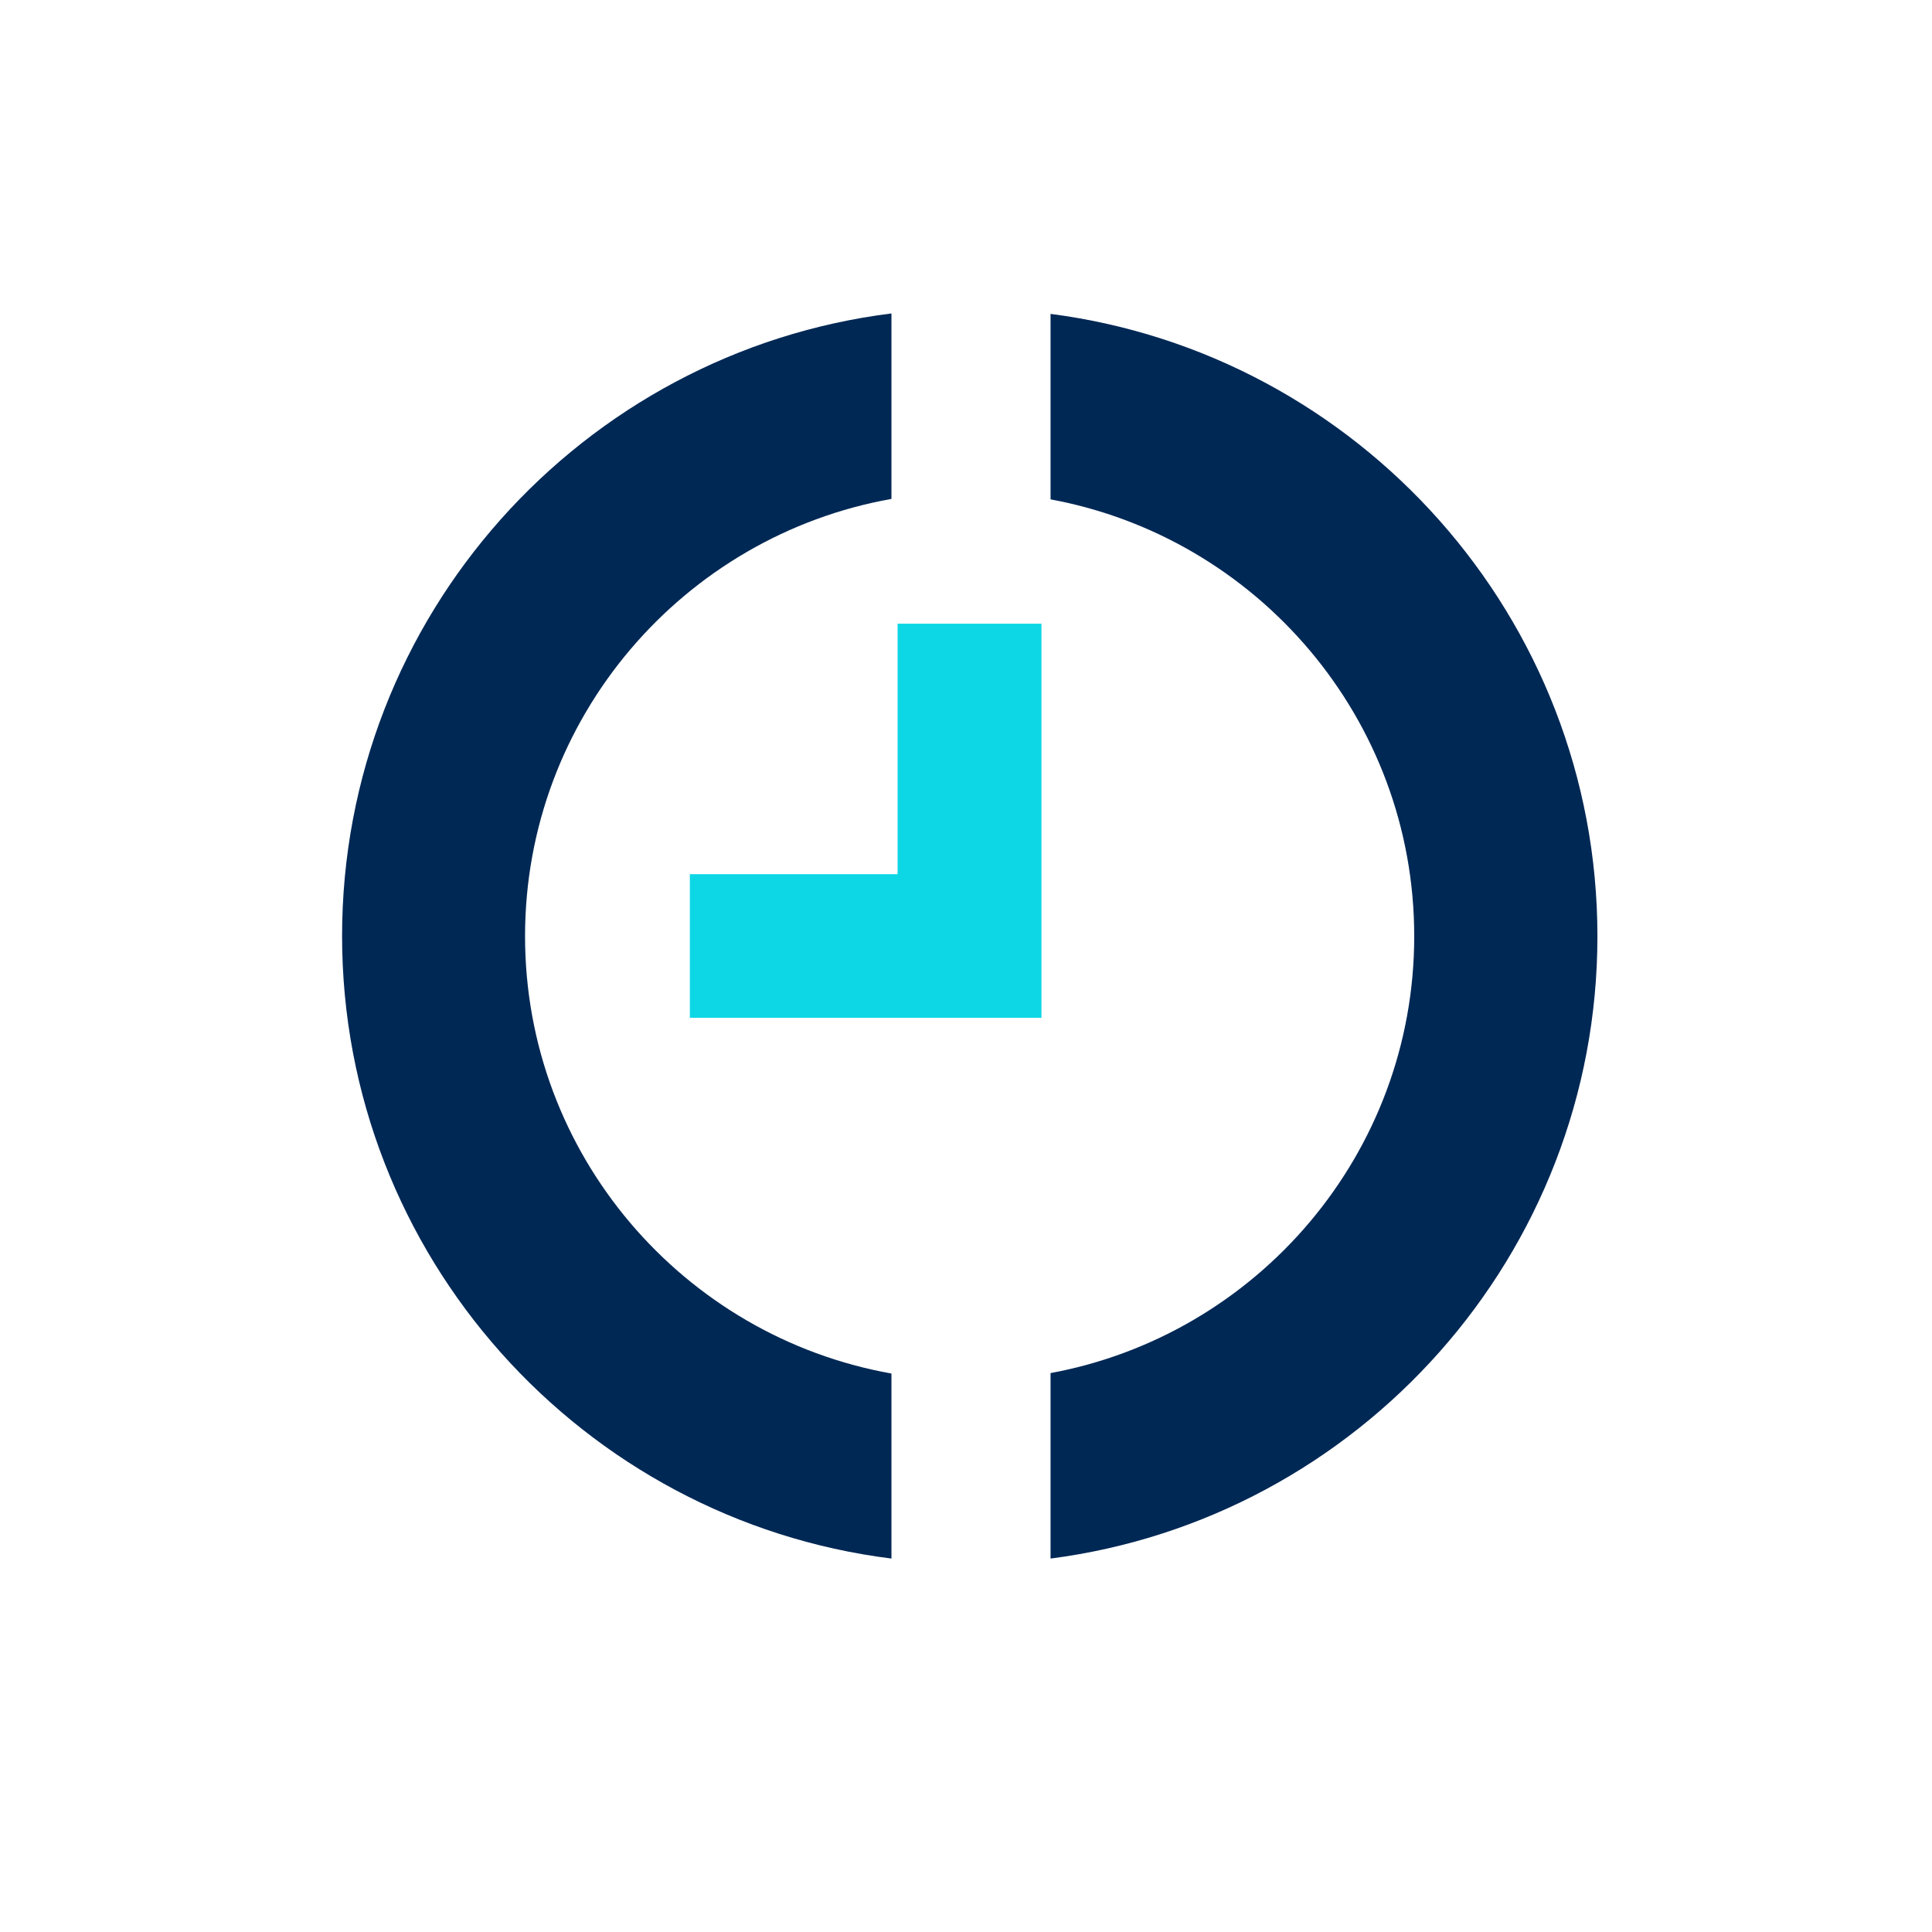
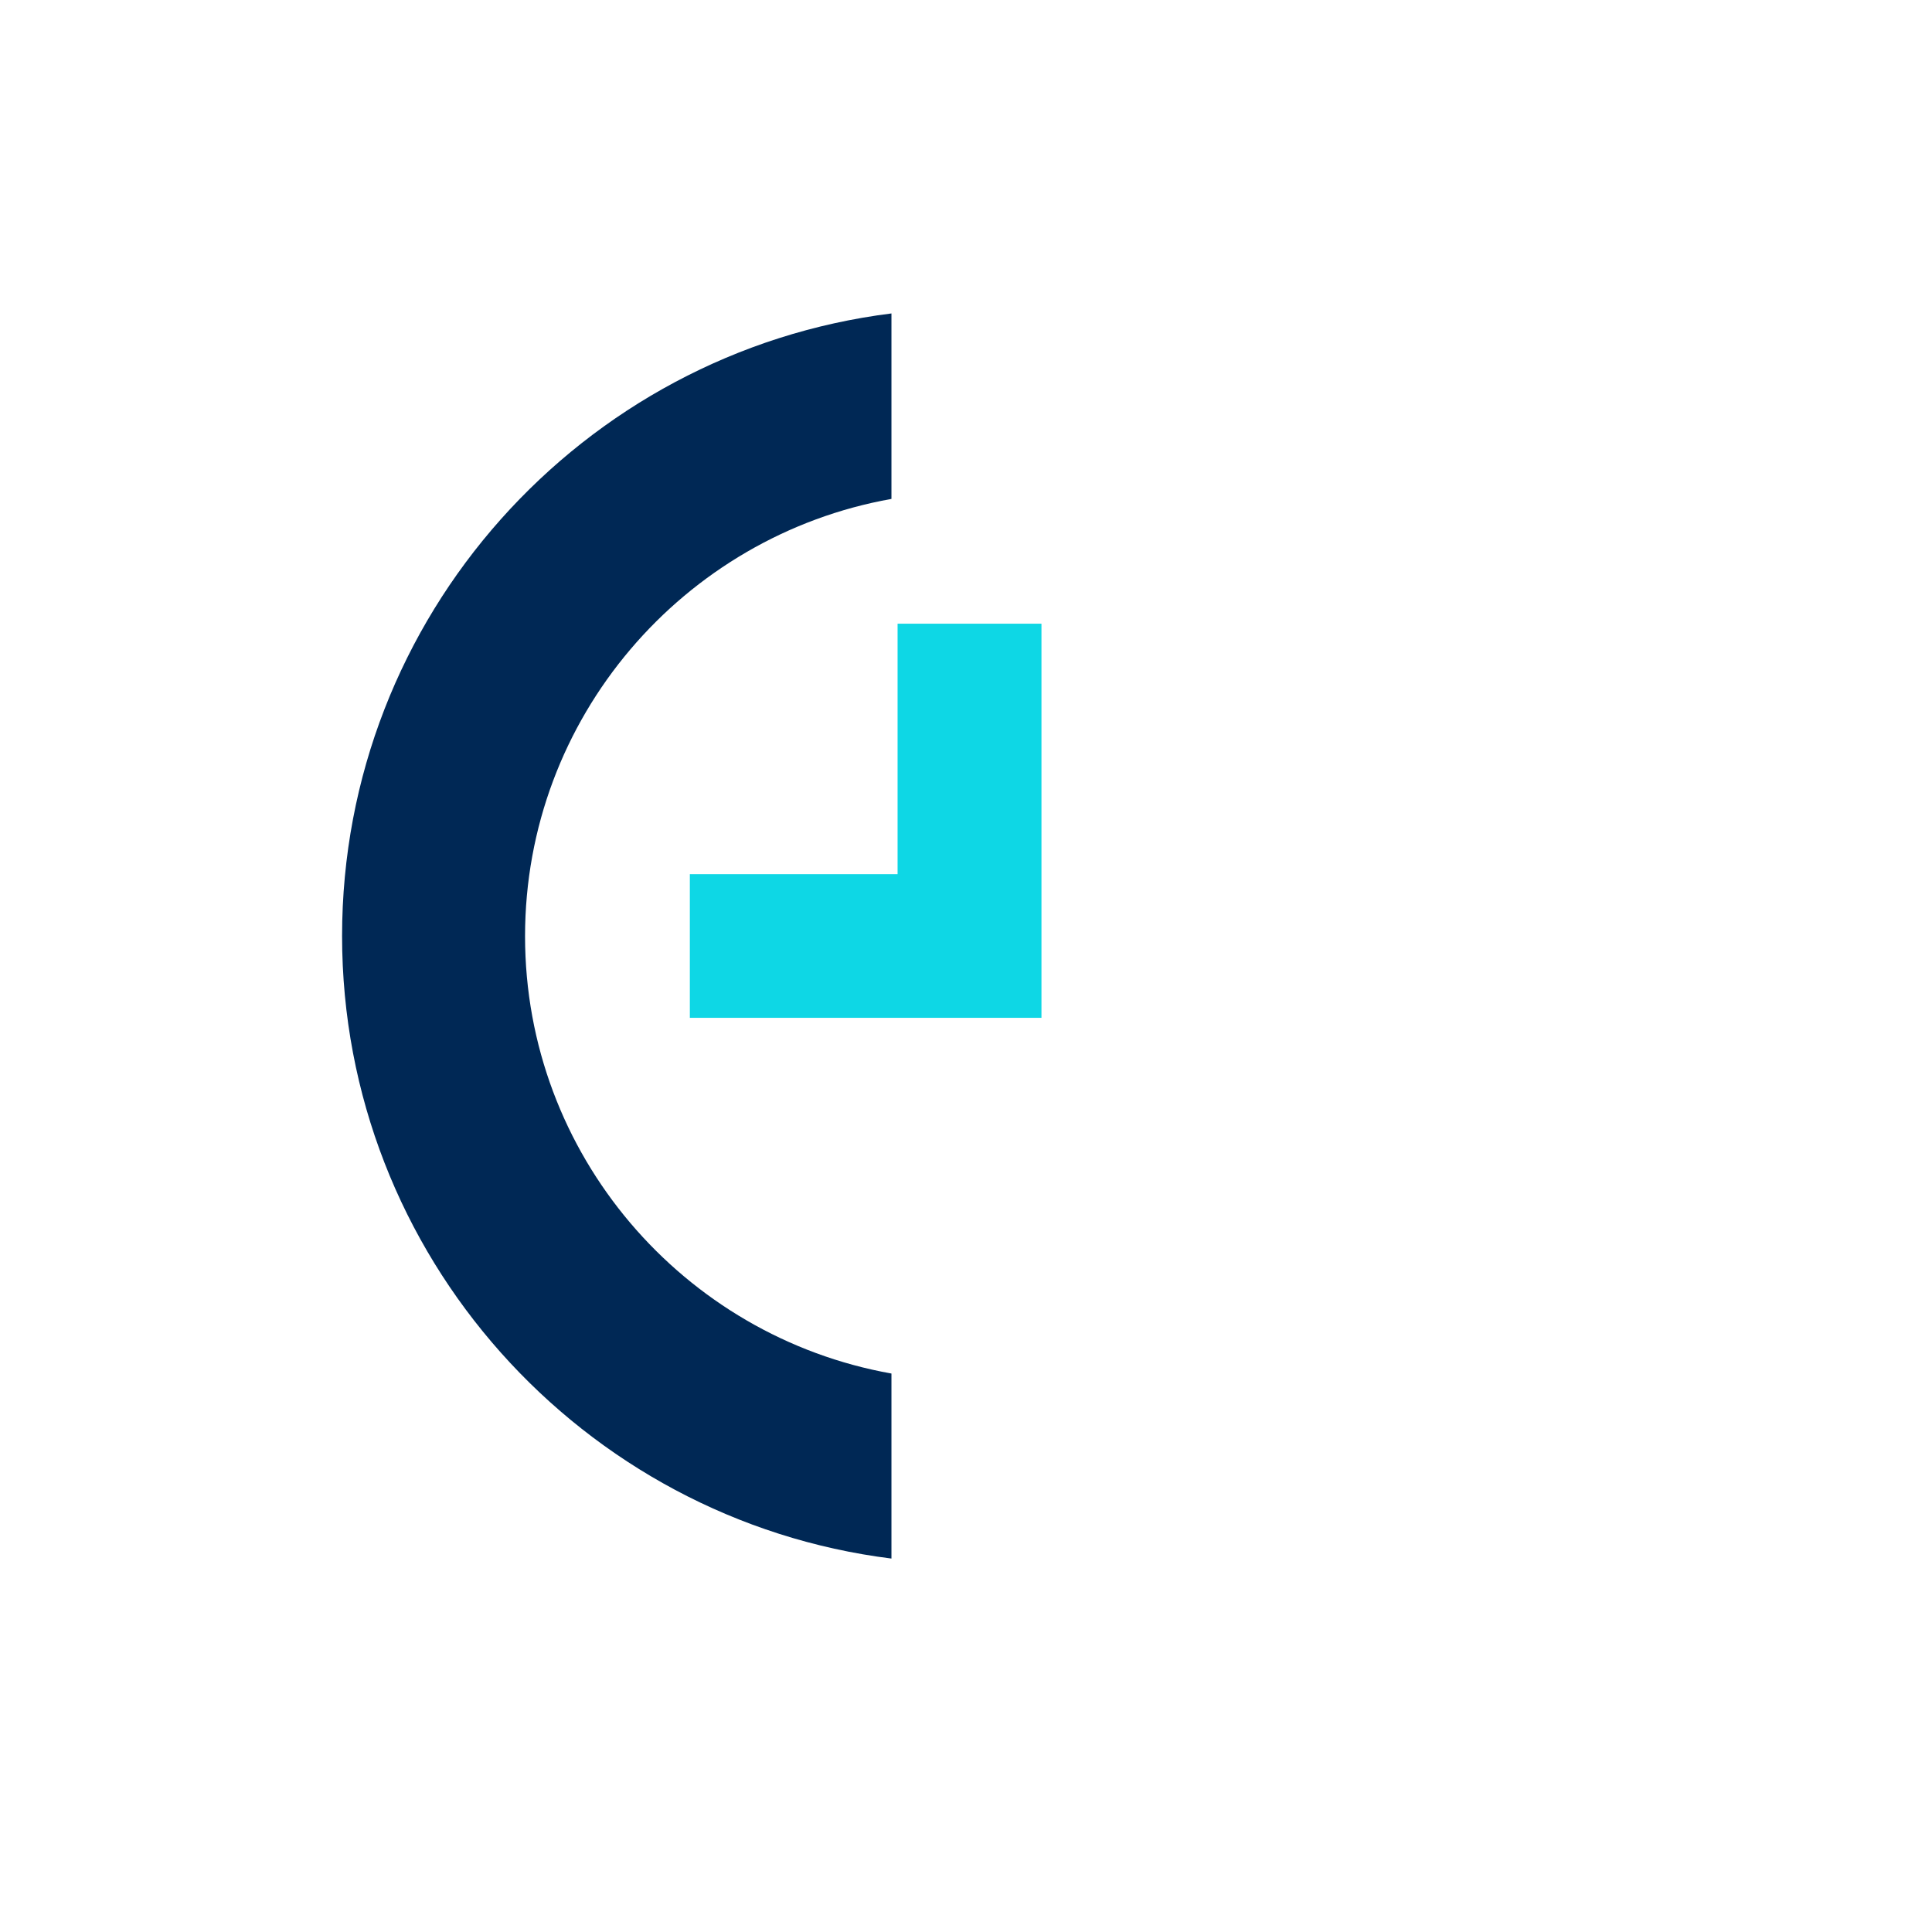
<svg xmlns="http://www.w3.org/2000/svg" width="85" height="85" viewBox="0 0 85 85" fill="none">
  <path d="M39.22 68.59V60.43C30.07 58.8 23.1 50.8 23.1 41.19C23.1 31.58 30.07 23.58 39.22 21.95V13.79C25.61 15.49 15.05 27.12 15.05 41.18C15.05 55.24 25.62 66.87 39.22 68.57V68.59Z" fill="#002855" />
-   <path d="M62.22 41.19C62.22 50.76 55.31 58.73 46.22 60.41V68.57C59.77 66.82 70.28 55.21 70.28 41.19C70.28 27.17 59.77 15.56 46.22 13.81V21.97C55.31 23.65 62.22 31.62 62.22 41.19Z" fill="#002855" />
  <path d="M45.82 27.44H39.49V38.46H30.35V44.78H45.82V27.44Z" fill="#0ED7E5" />
</svg>